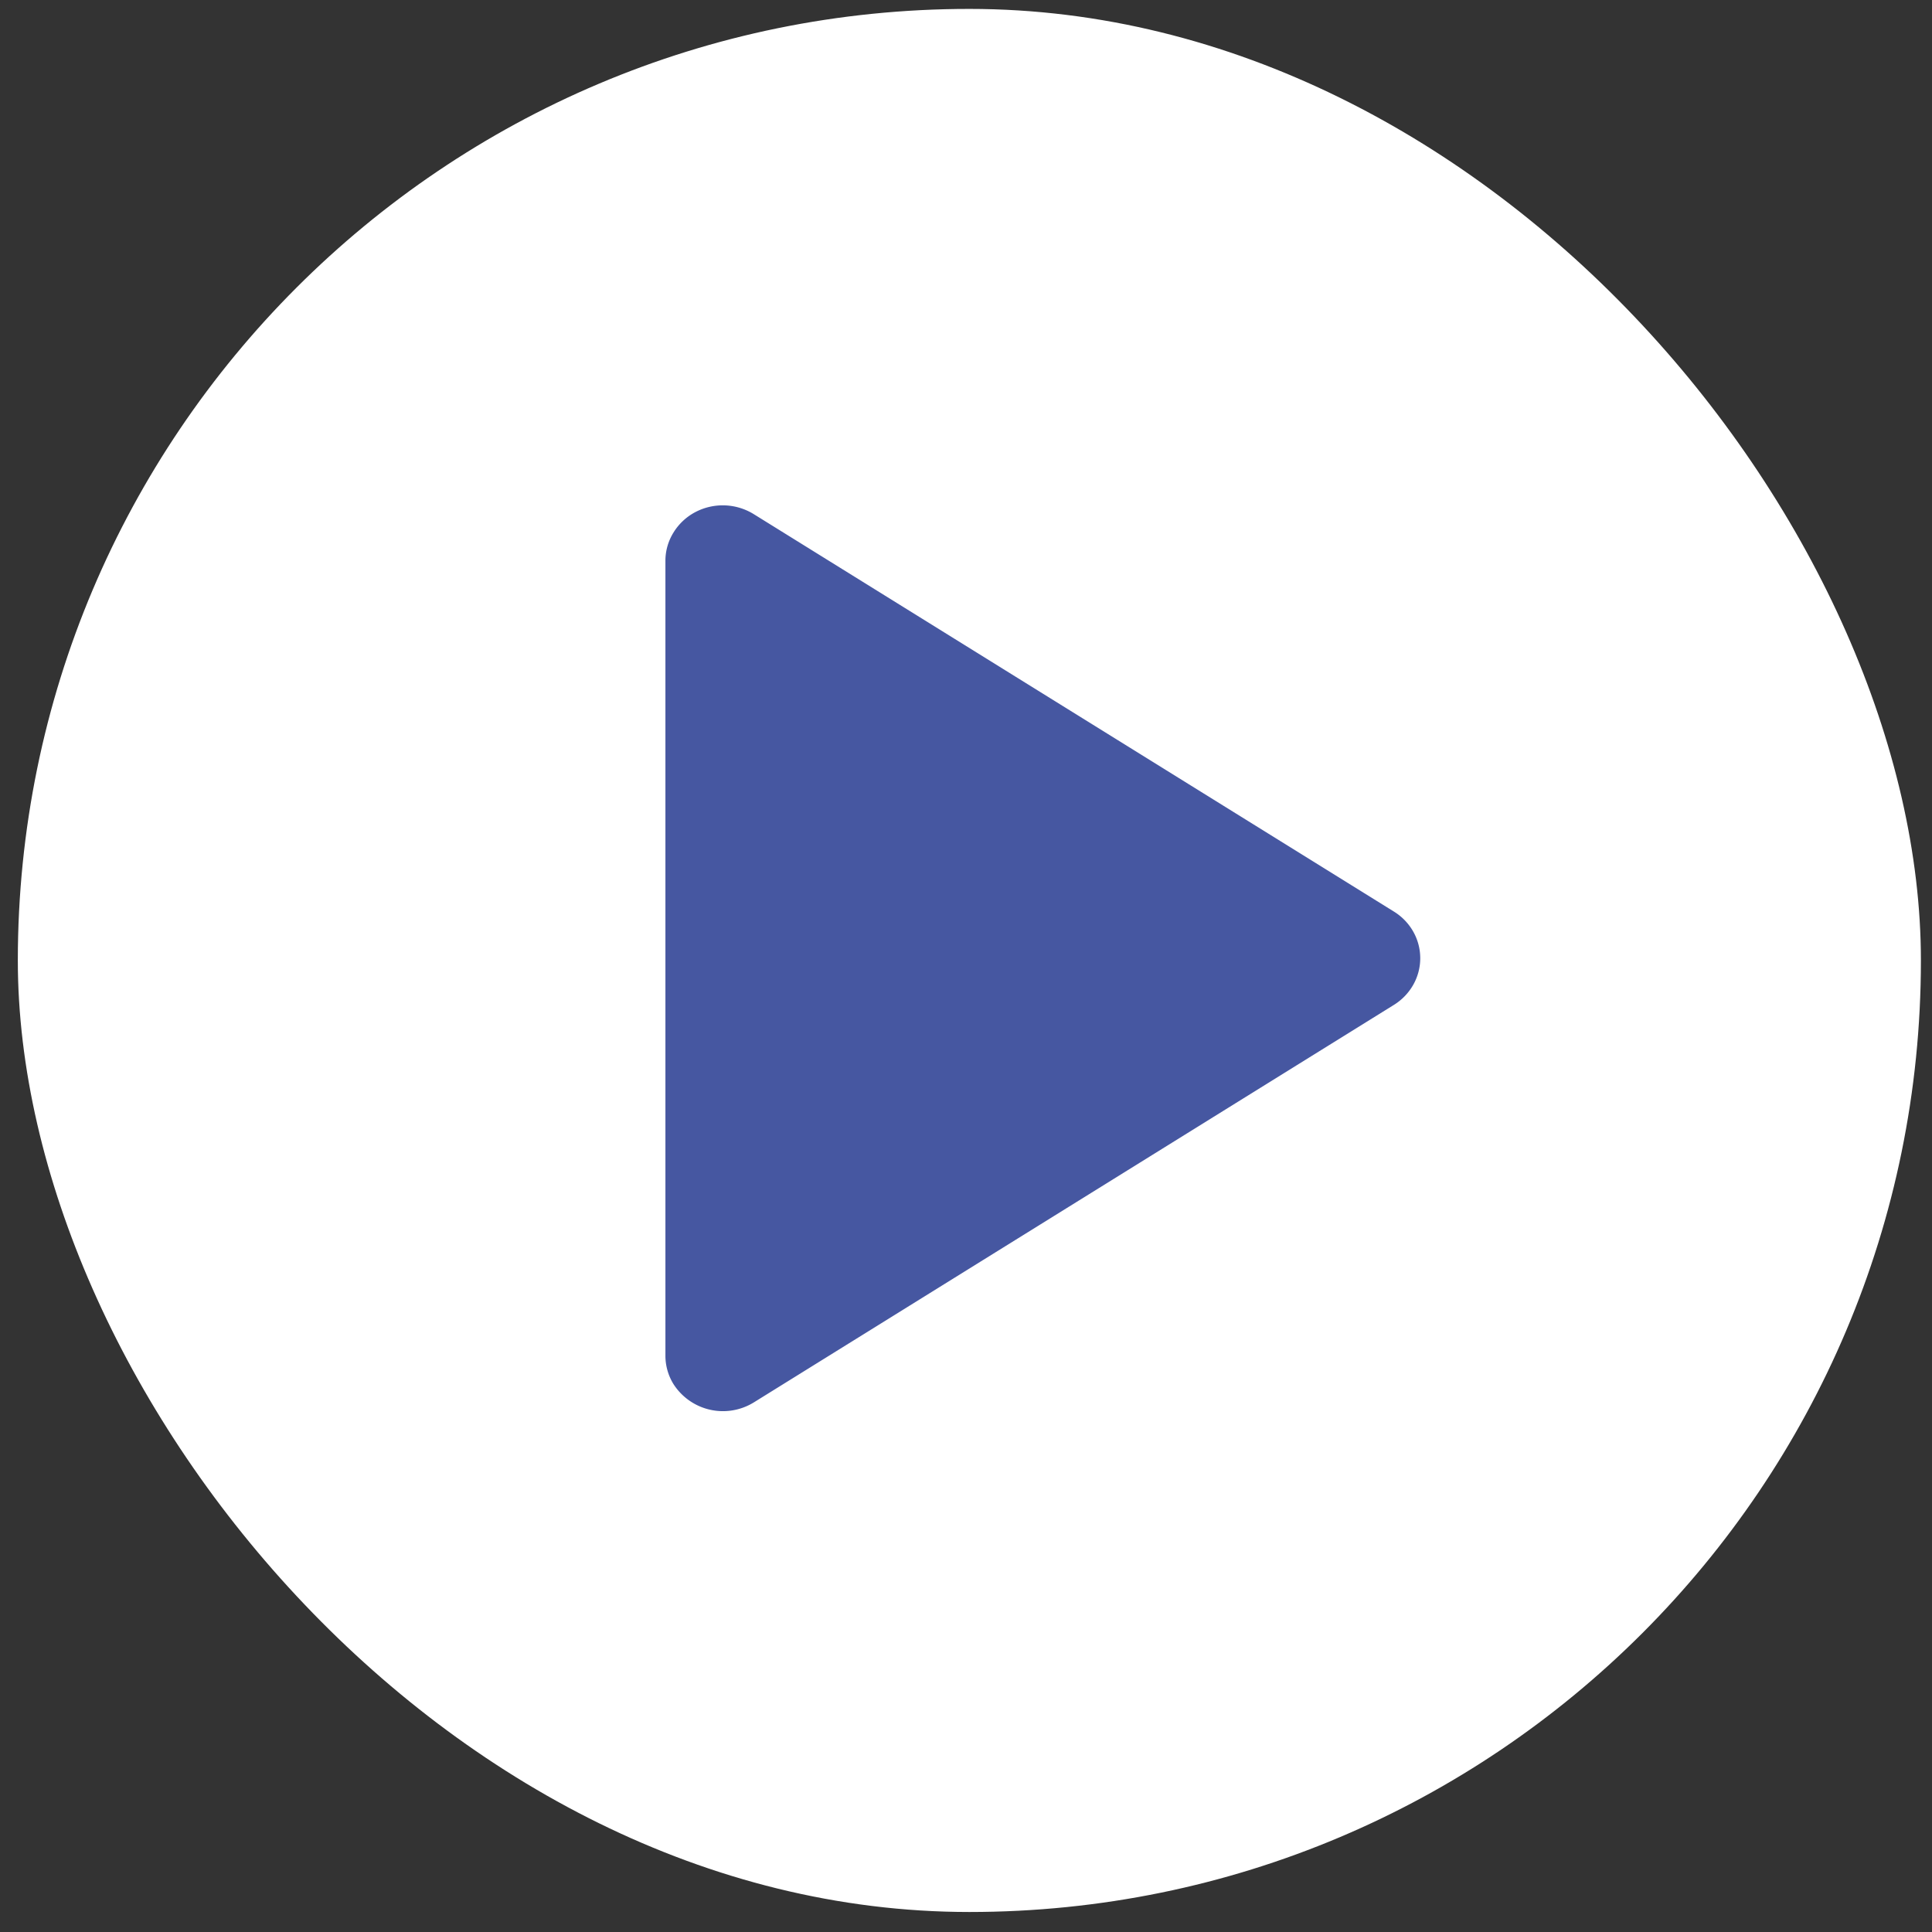
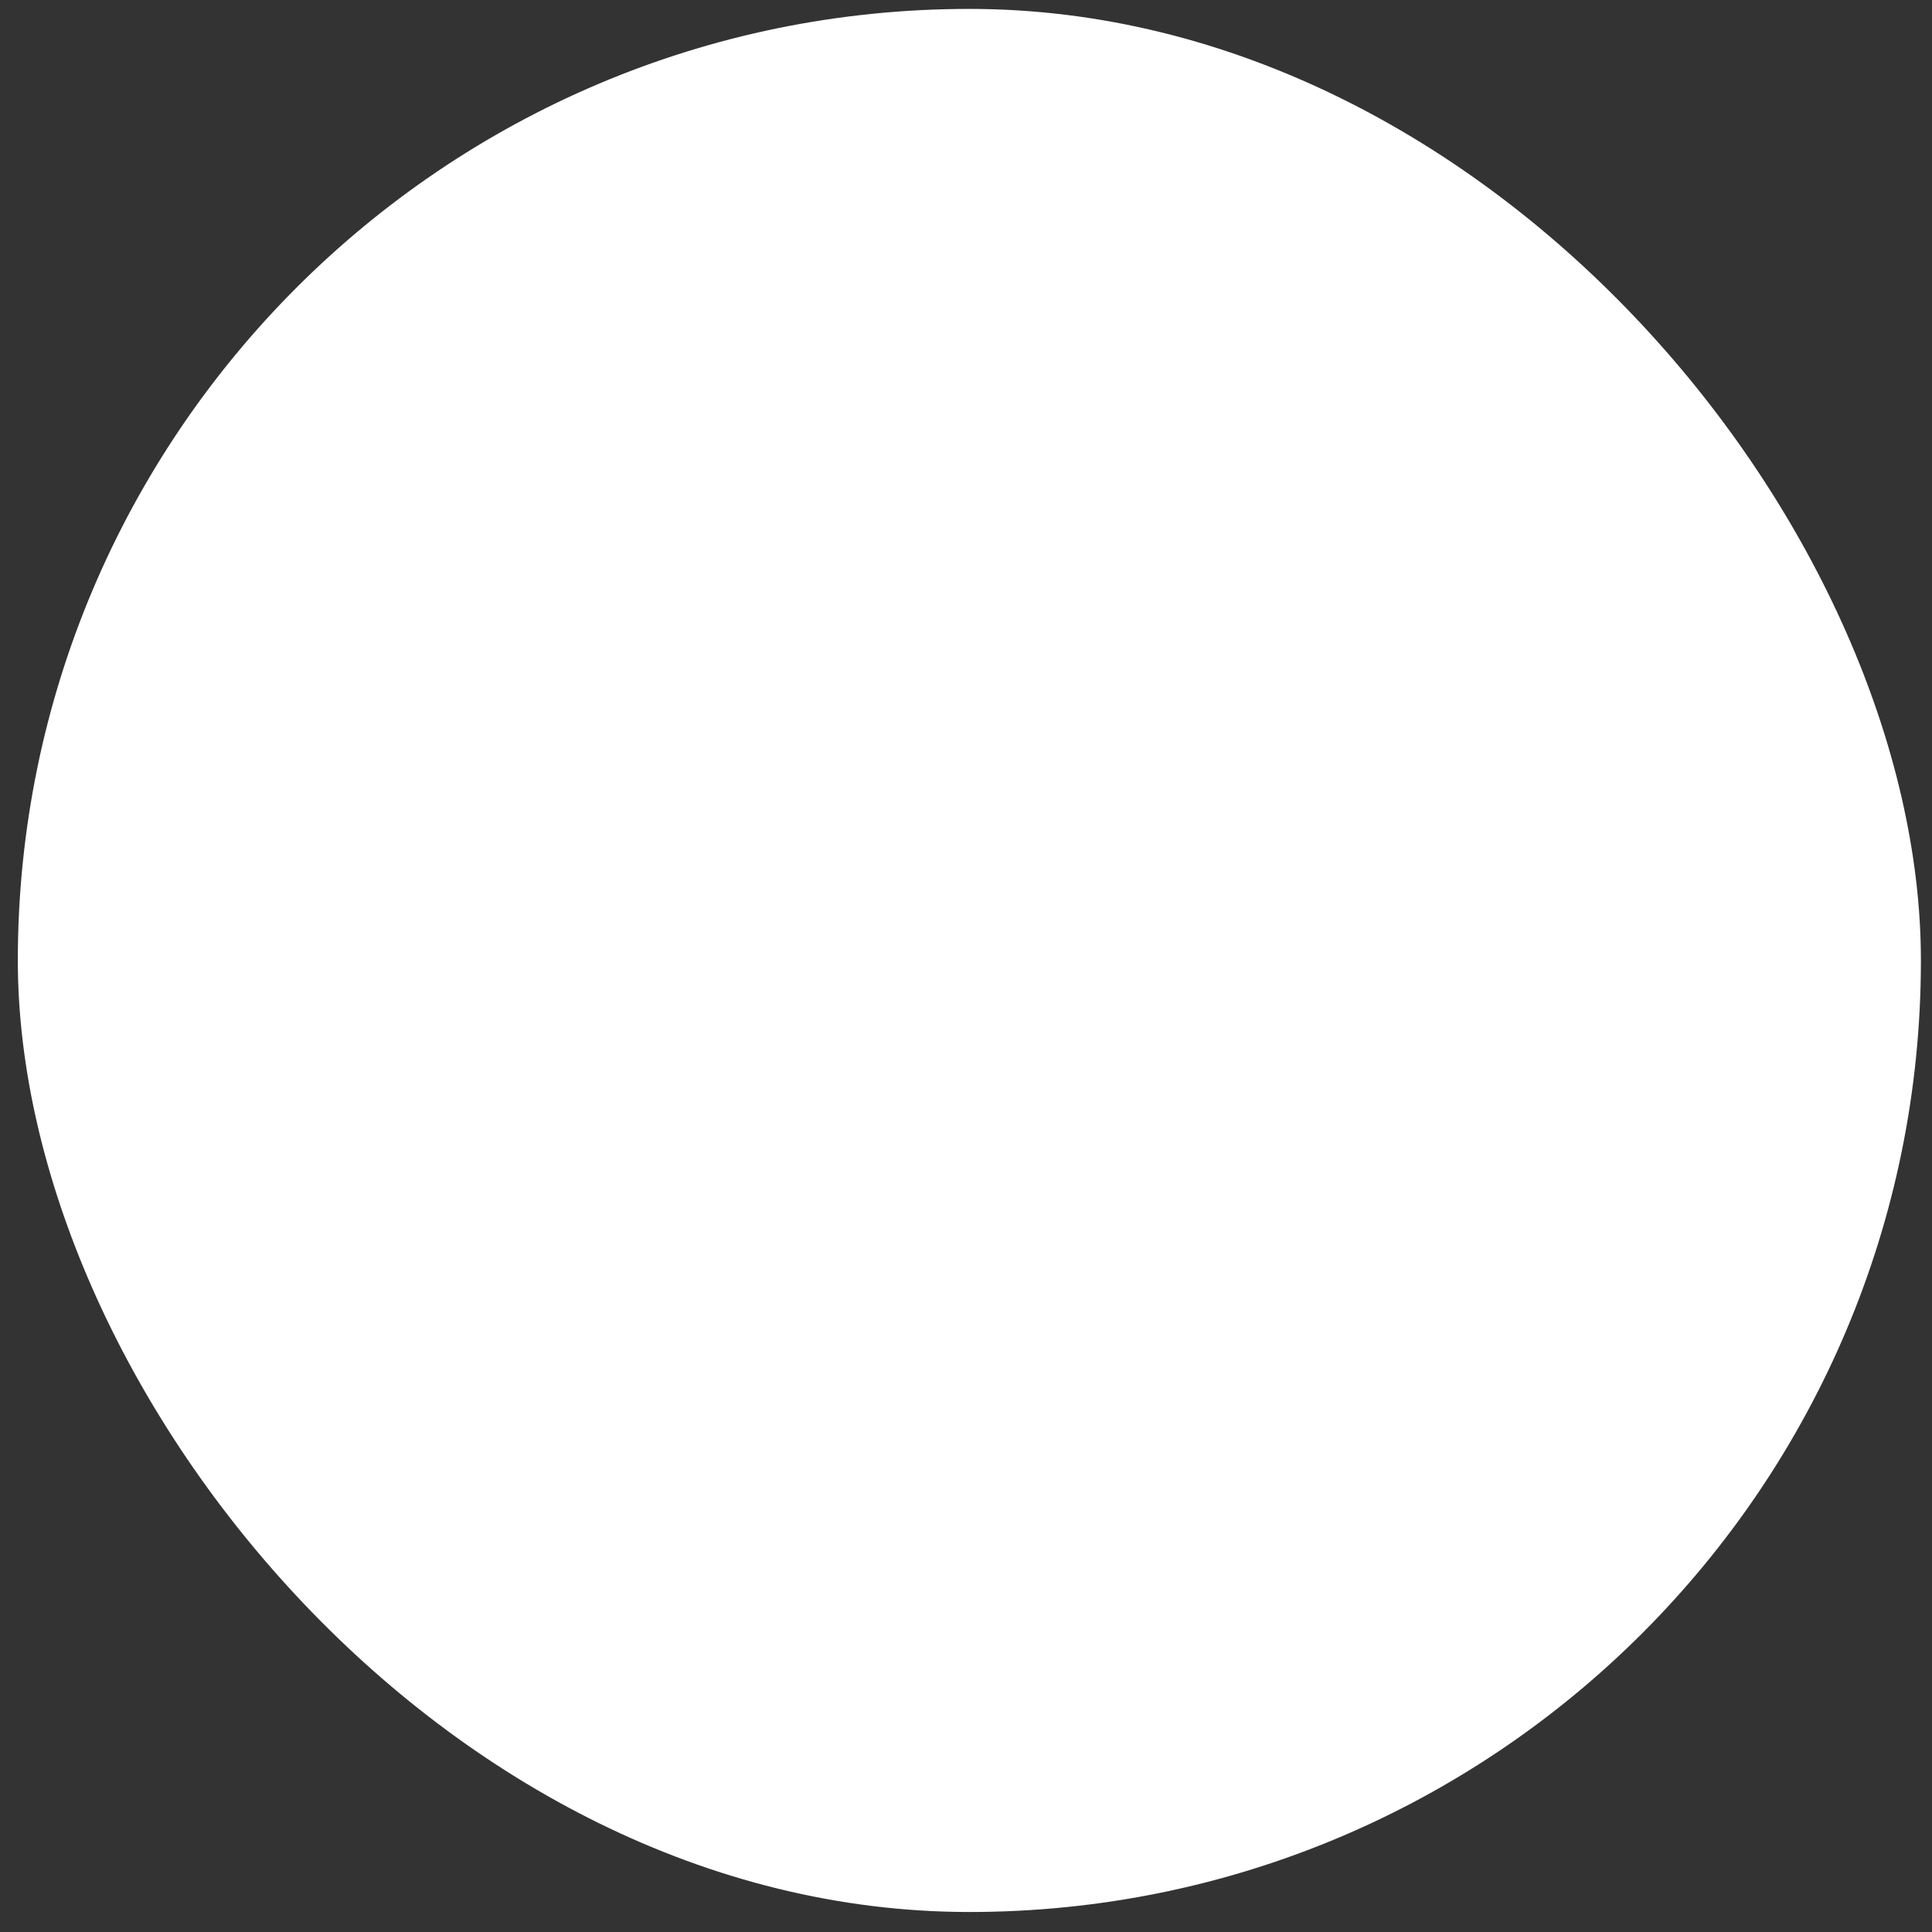
<svg xmlns="http://www.w3.org/2000/svg" width="31" height="31" fill="none">
  <rect width="100%" height="100%" fill="#333333" stroke="none" />
  <rect x=".286" y=".143" width="30.536" height="30.536" rx="15.268" fill="#fff" />
-   <path d="M10.677 21.753V8.997c0-.16.045-.316.13-.453a.907.907 0 01.35-.327.947.947 0 01.938.033l10.27 6.376c.13.08.237.191.311.322a.866.866 0 010 .854.903.903 0 01-.31.322l-10.27 6.378a.943.943 0 01-1.29-.294.866.866 0 01-.129-.453v-.002z" fill="#4657A1" />
</svg>